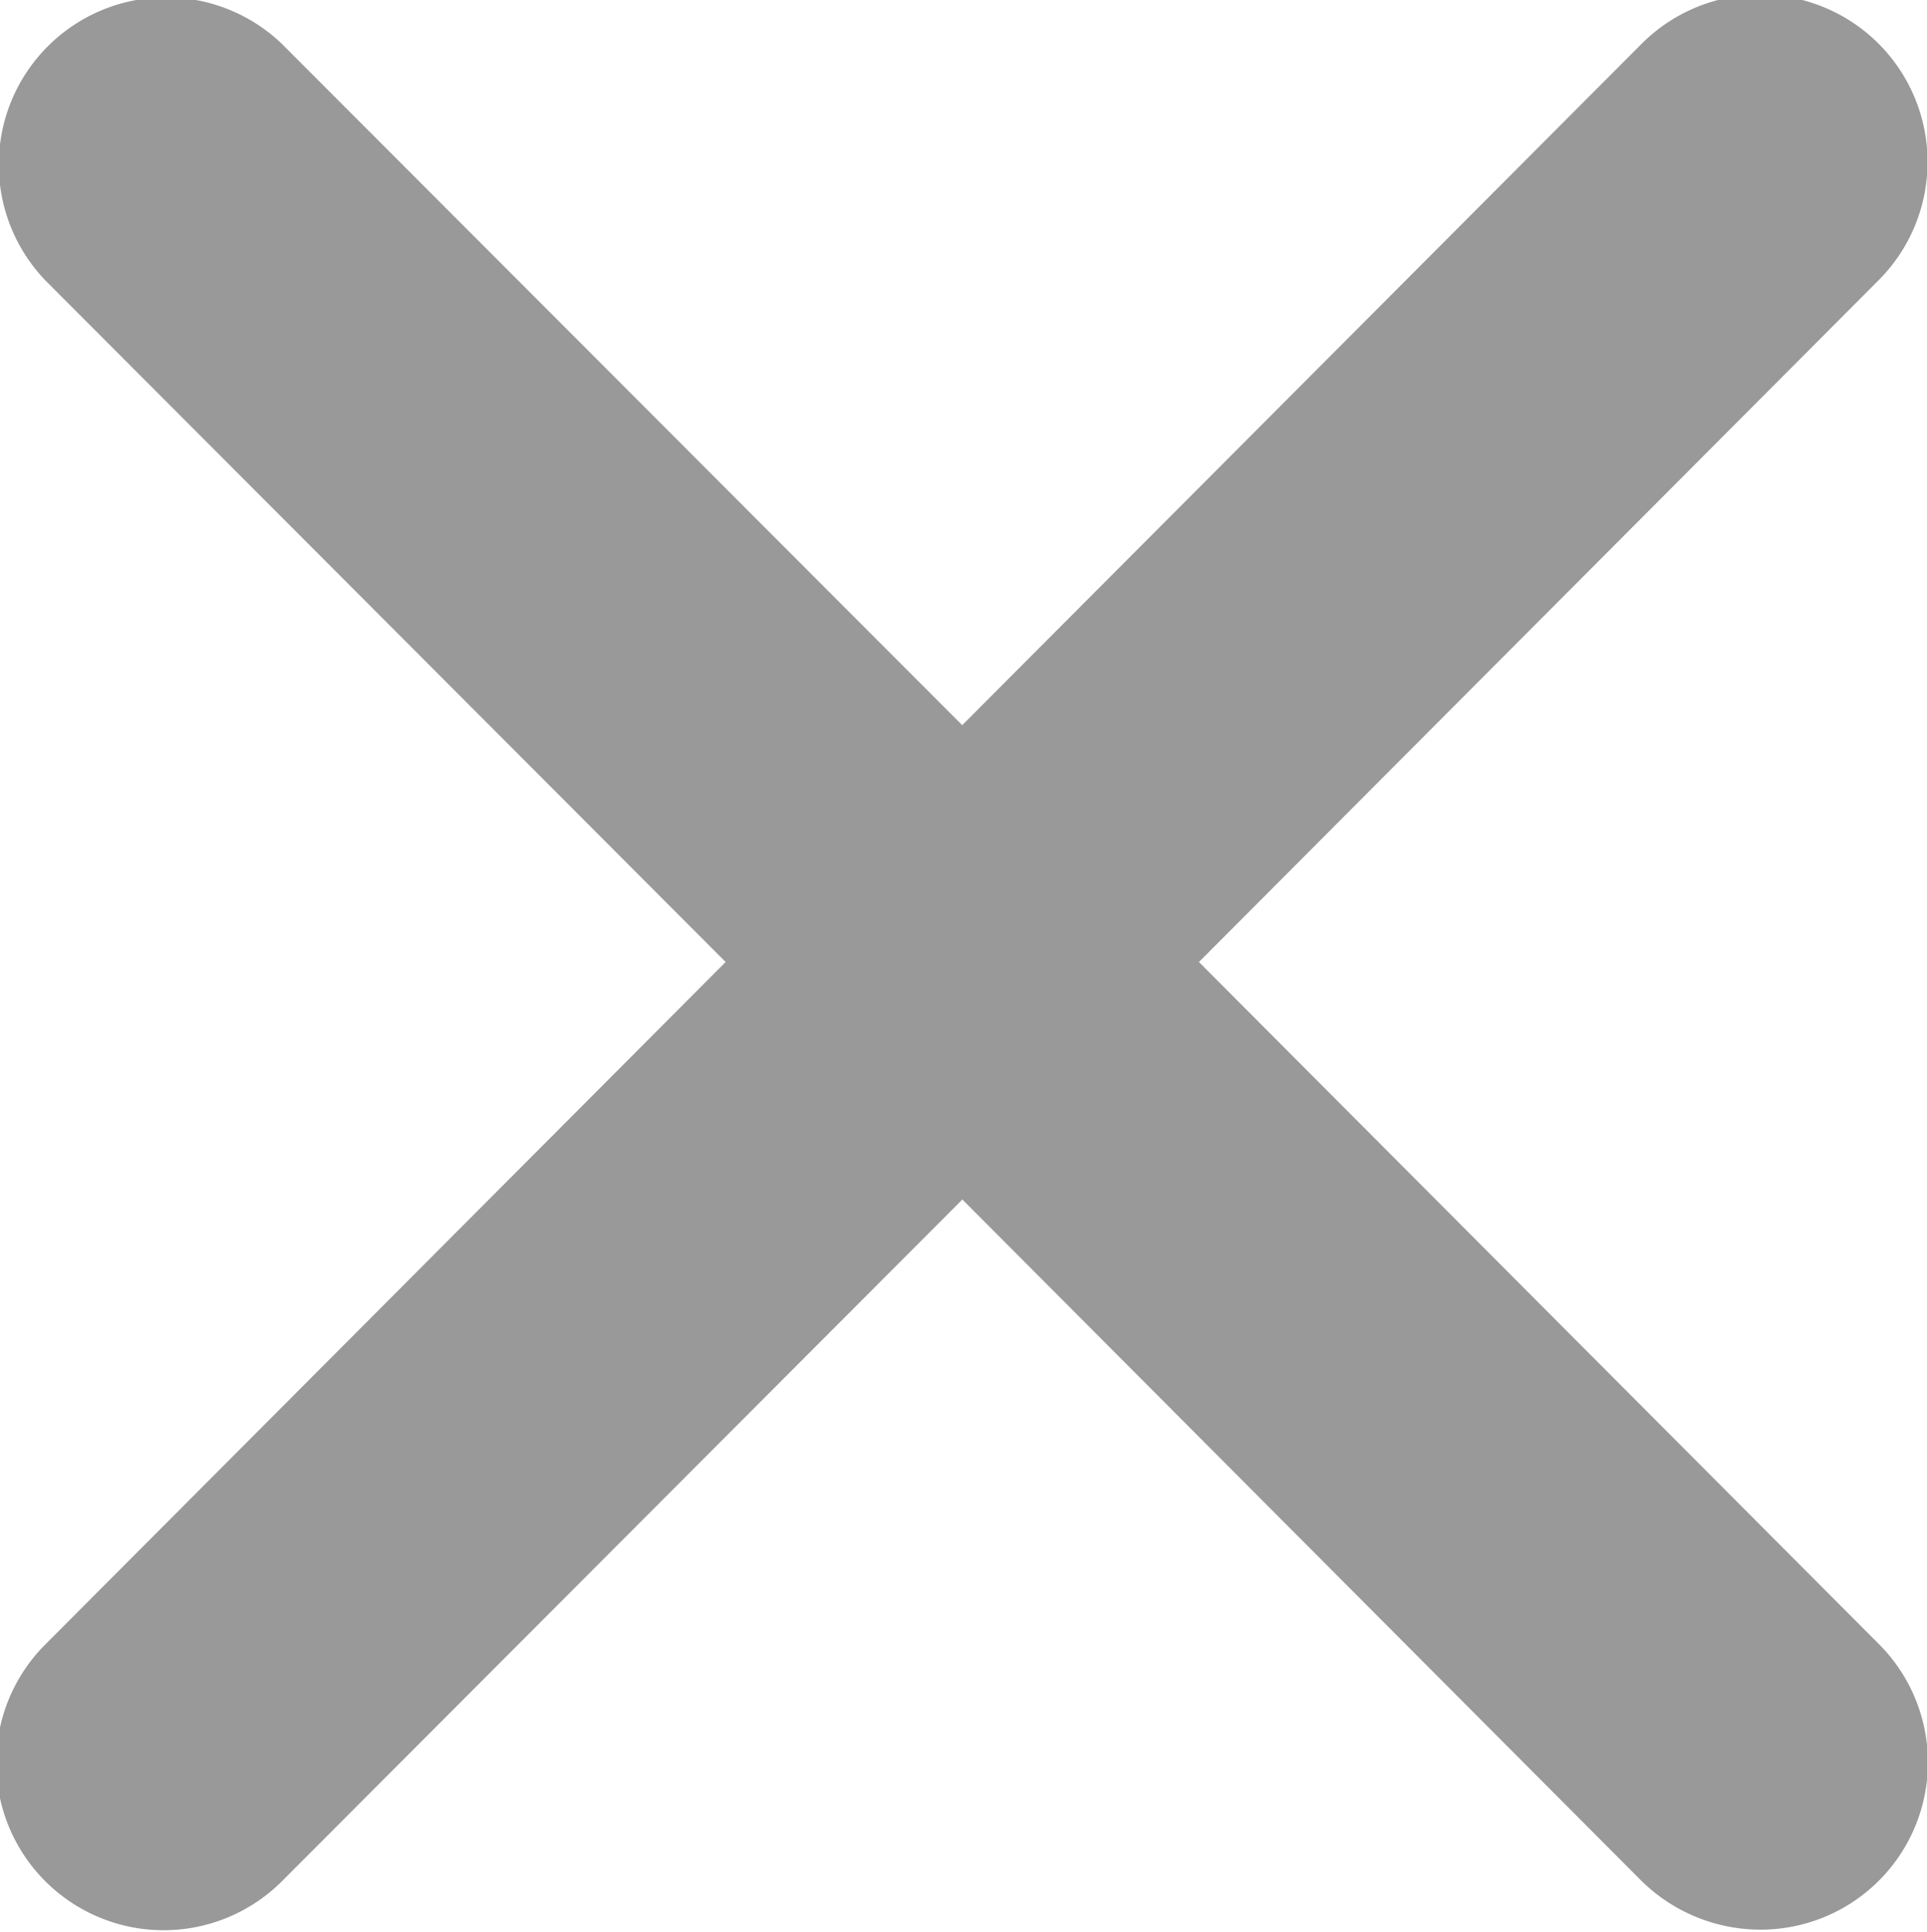
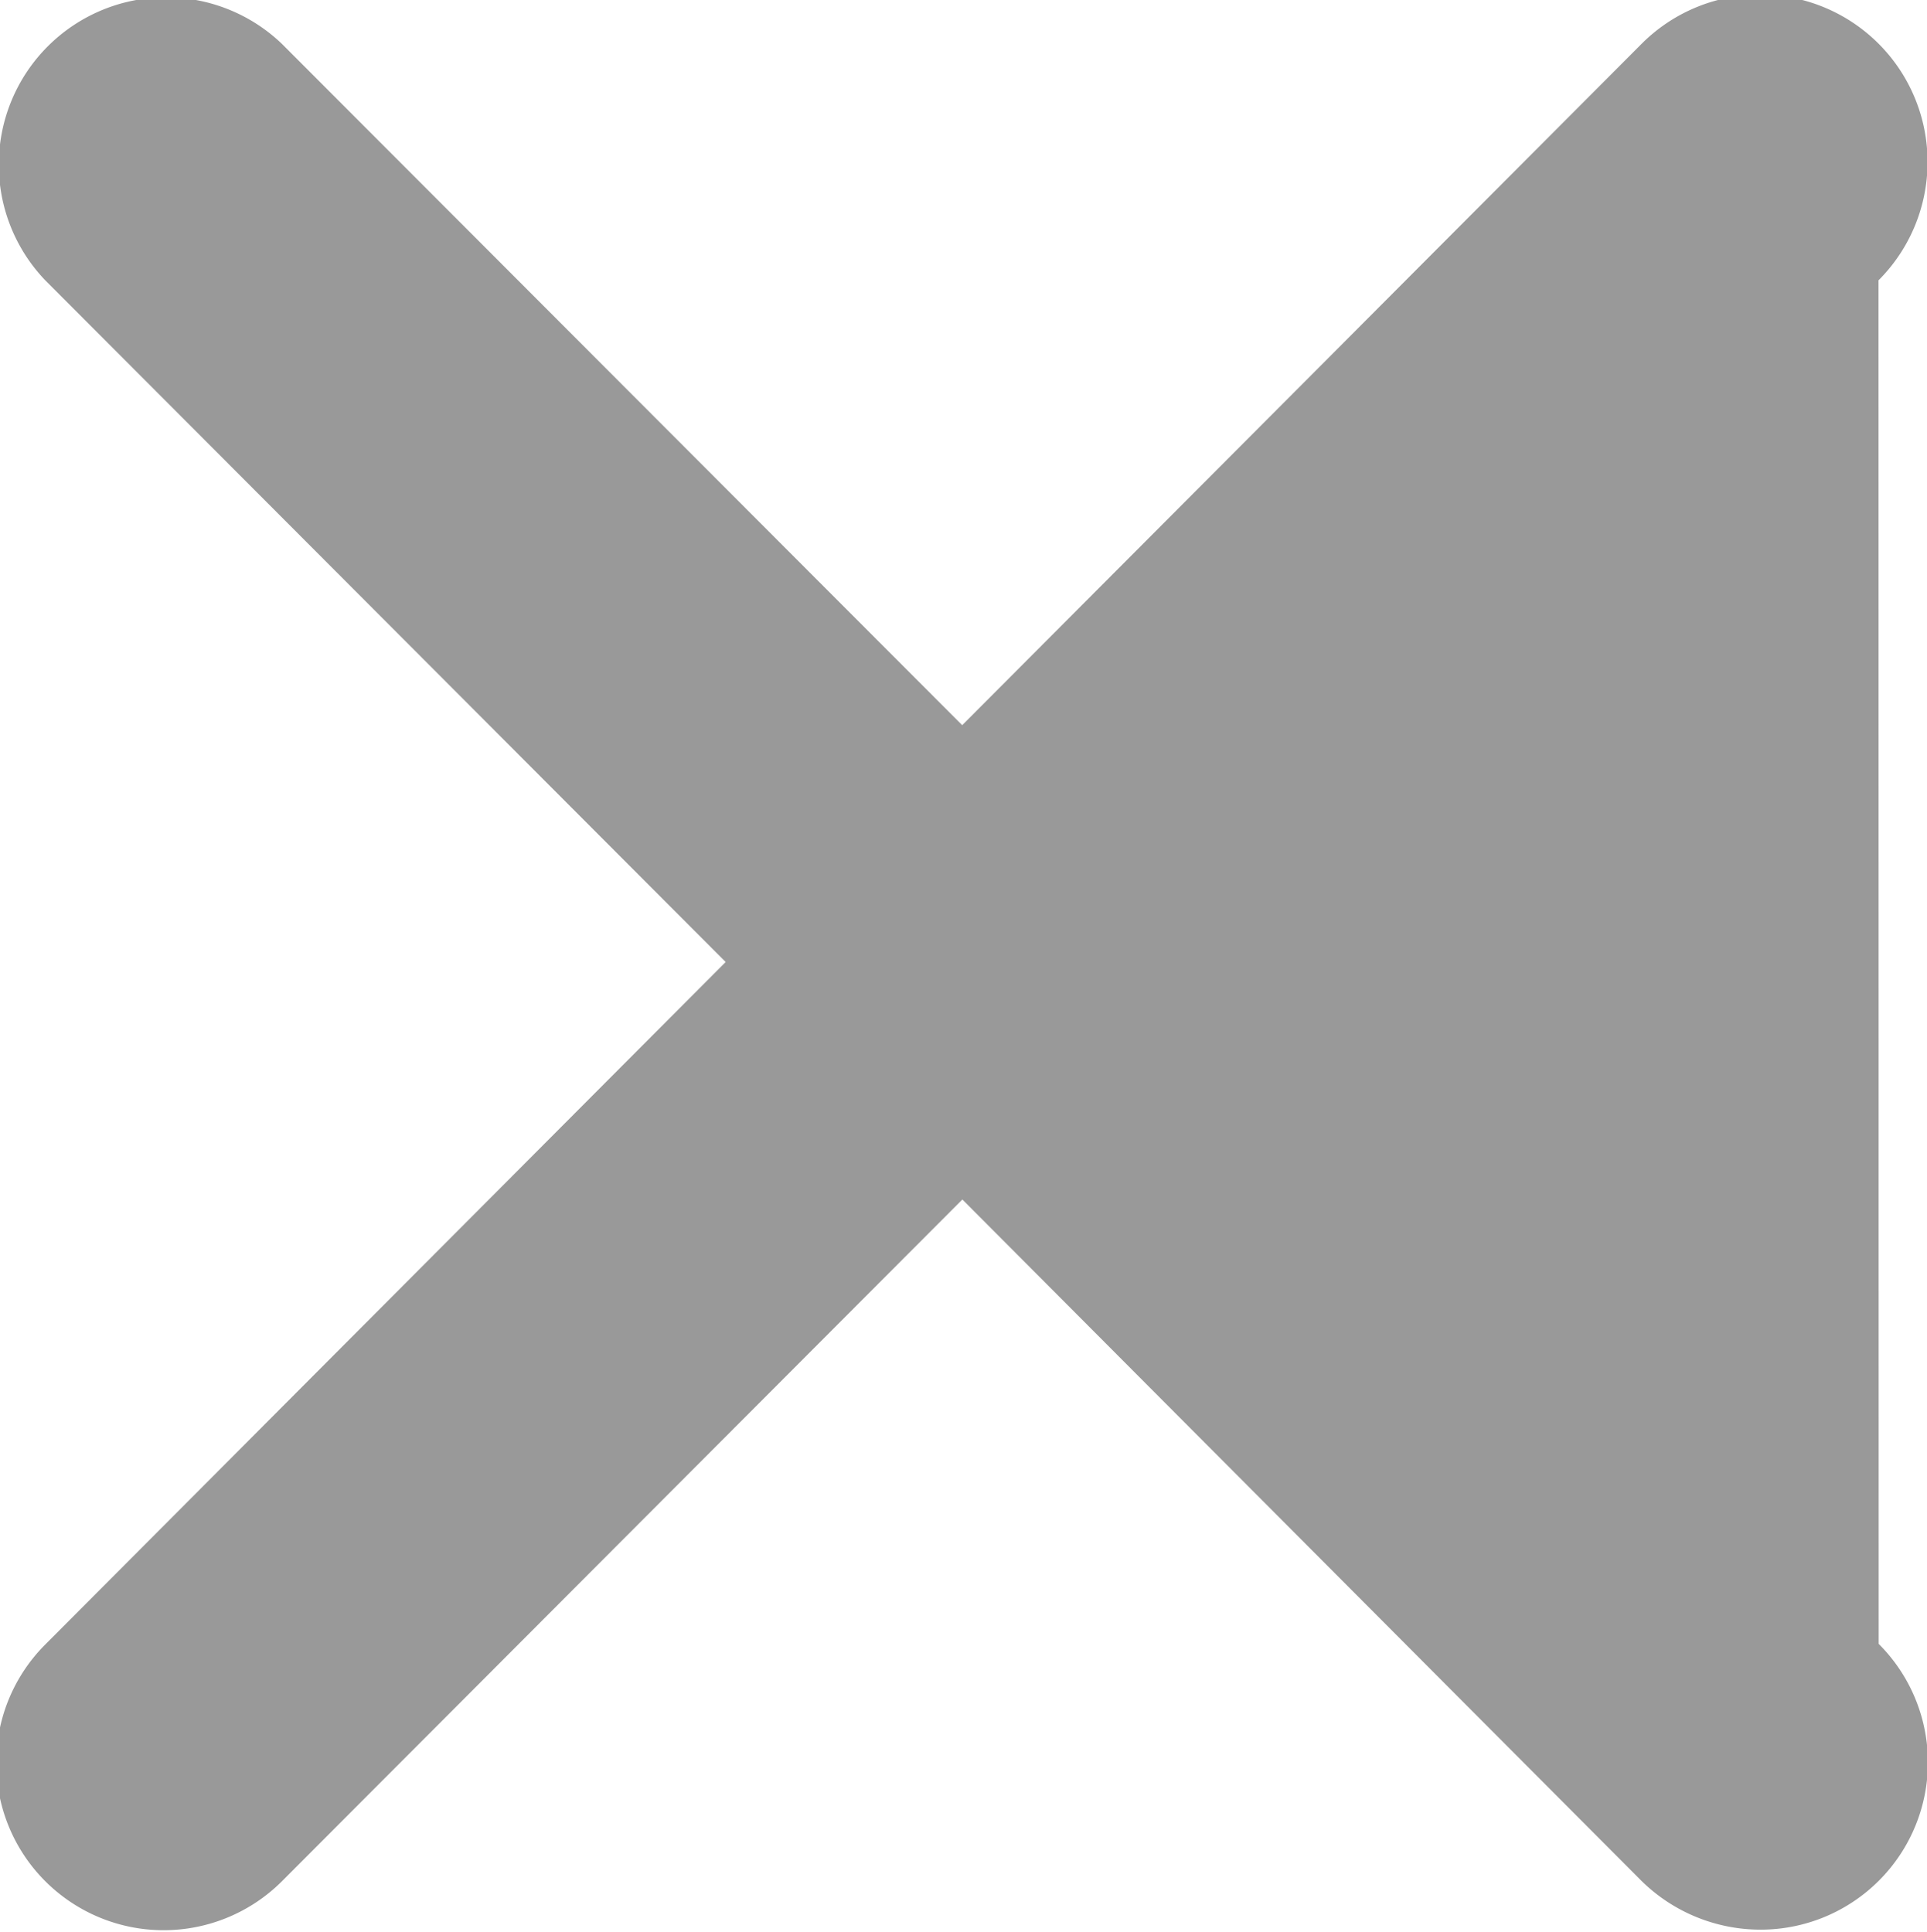
<svg xmlns="http://www.w3.org/2000/svg" width="11.966" height="12" viewBox="0 0 11.966 12">
  <defs>
    <style>
      .cls-1 {
        fill: #999;
        fill-rule: evenodd;
      }
    </style>
  </defs>
-   <path id="Фигура_543" data-name="Фигура 543" class="cls-1" d="M1006.76,546.335a1.039,1.039,0,0,1-.73,1.775,1.055,1.055,0,0,1-.74-0.3l-4.22-4.235-4.226,4.235a1.039,1.039,0,0,1-1.468-1.472L999.6,542.1l-4.225-4.234a1.039,1.039,0,0,1,1.468-1.47l4.226,4.233,4.22-4.233a1.039,1.039,0,0,1,1.47,1.47l-4.22,4.234Z" transform="translate(-995.094 -536.125)" />
+   <path id="Фигура_543" data-name="Фигура 543" class="cls-1" d="M1006.76,546.335a1.039,1.039,0,0,1-.73,1.775,1.055,1.055,0,0,1-.74-0.3l-4.22-4.235-4.226,4.235a1.039,1.039,0,0,1-1.468-1.472L999.6,542.1l-4.225-4.234a1.039,1.039,0,0,1,1.468-1.47l4.226,4.233,4.22-4.233a1.039,1.039,0,0,1,1.47,1.47Z" transform="translate(-995.094 -536.125)" />
</svg>